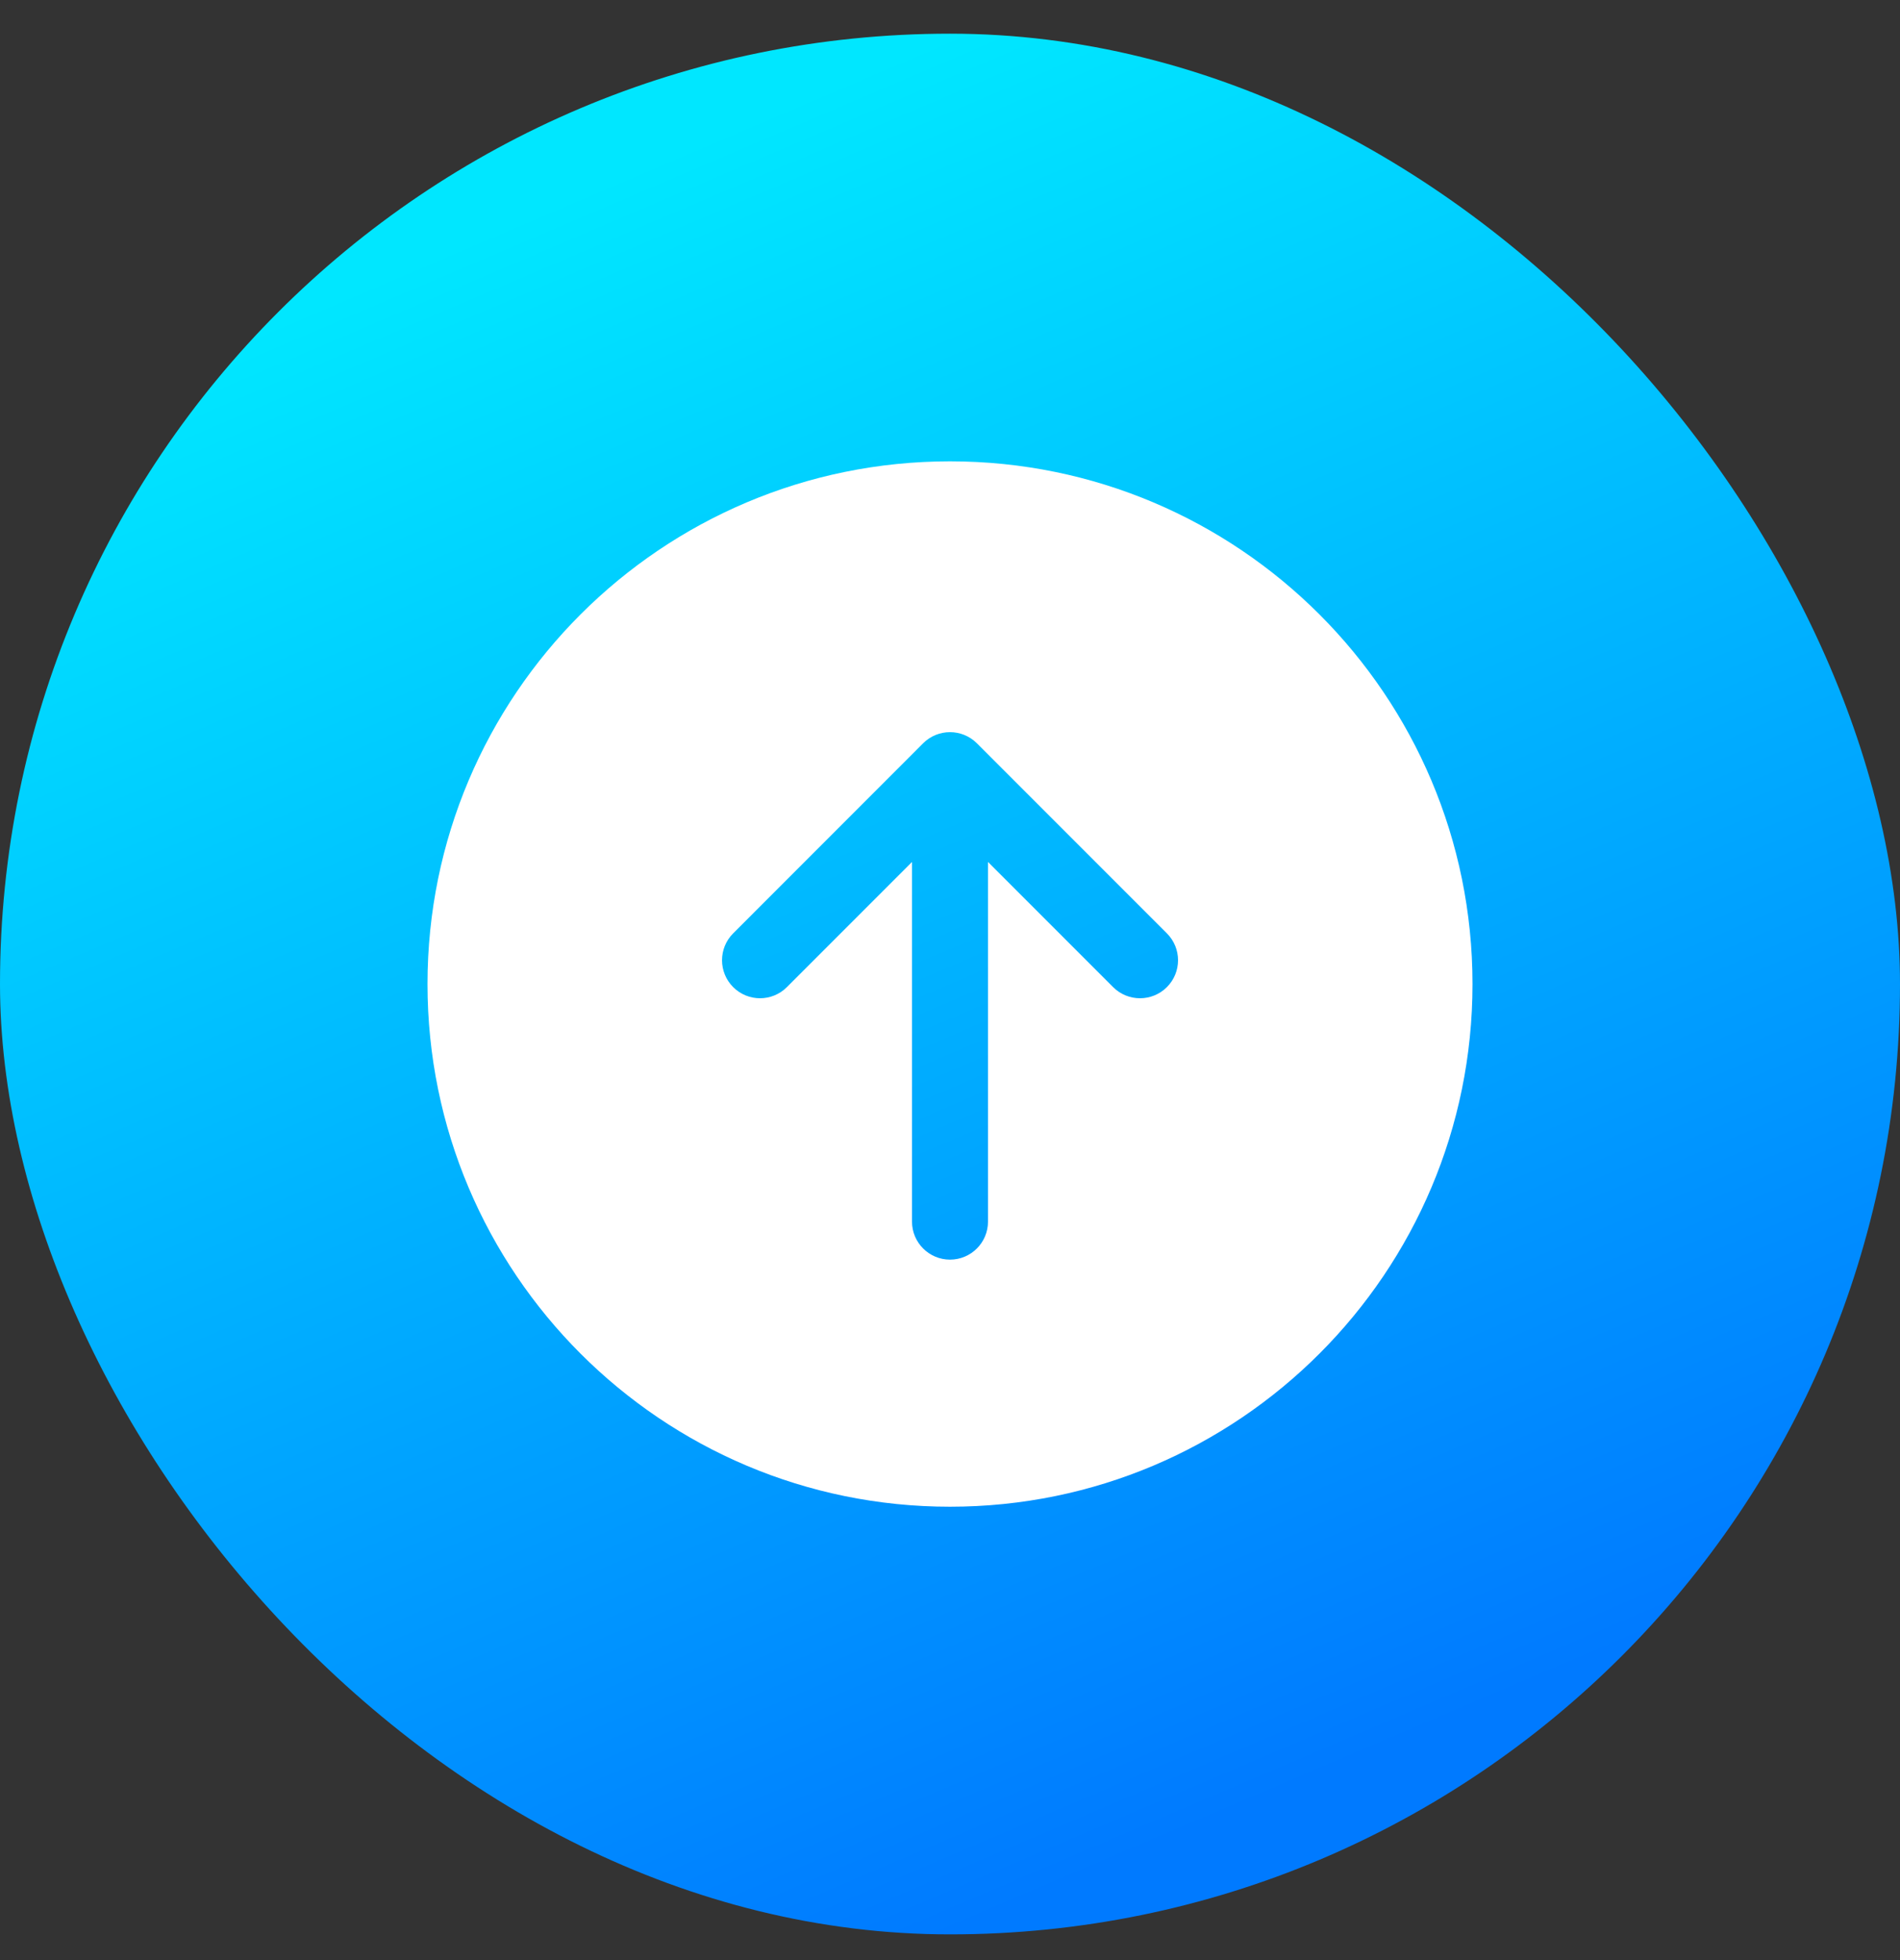
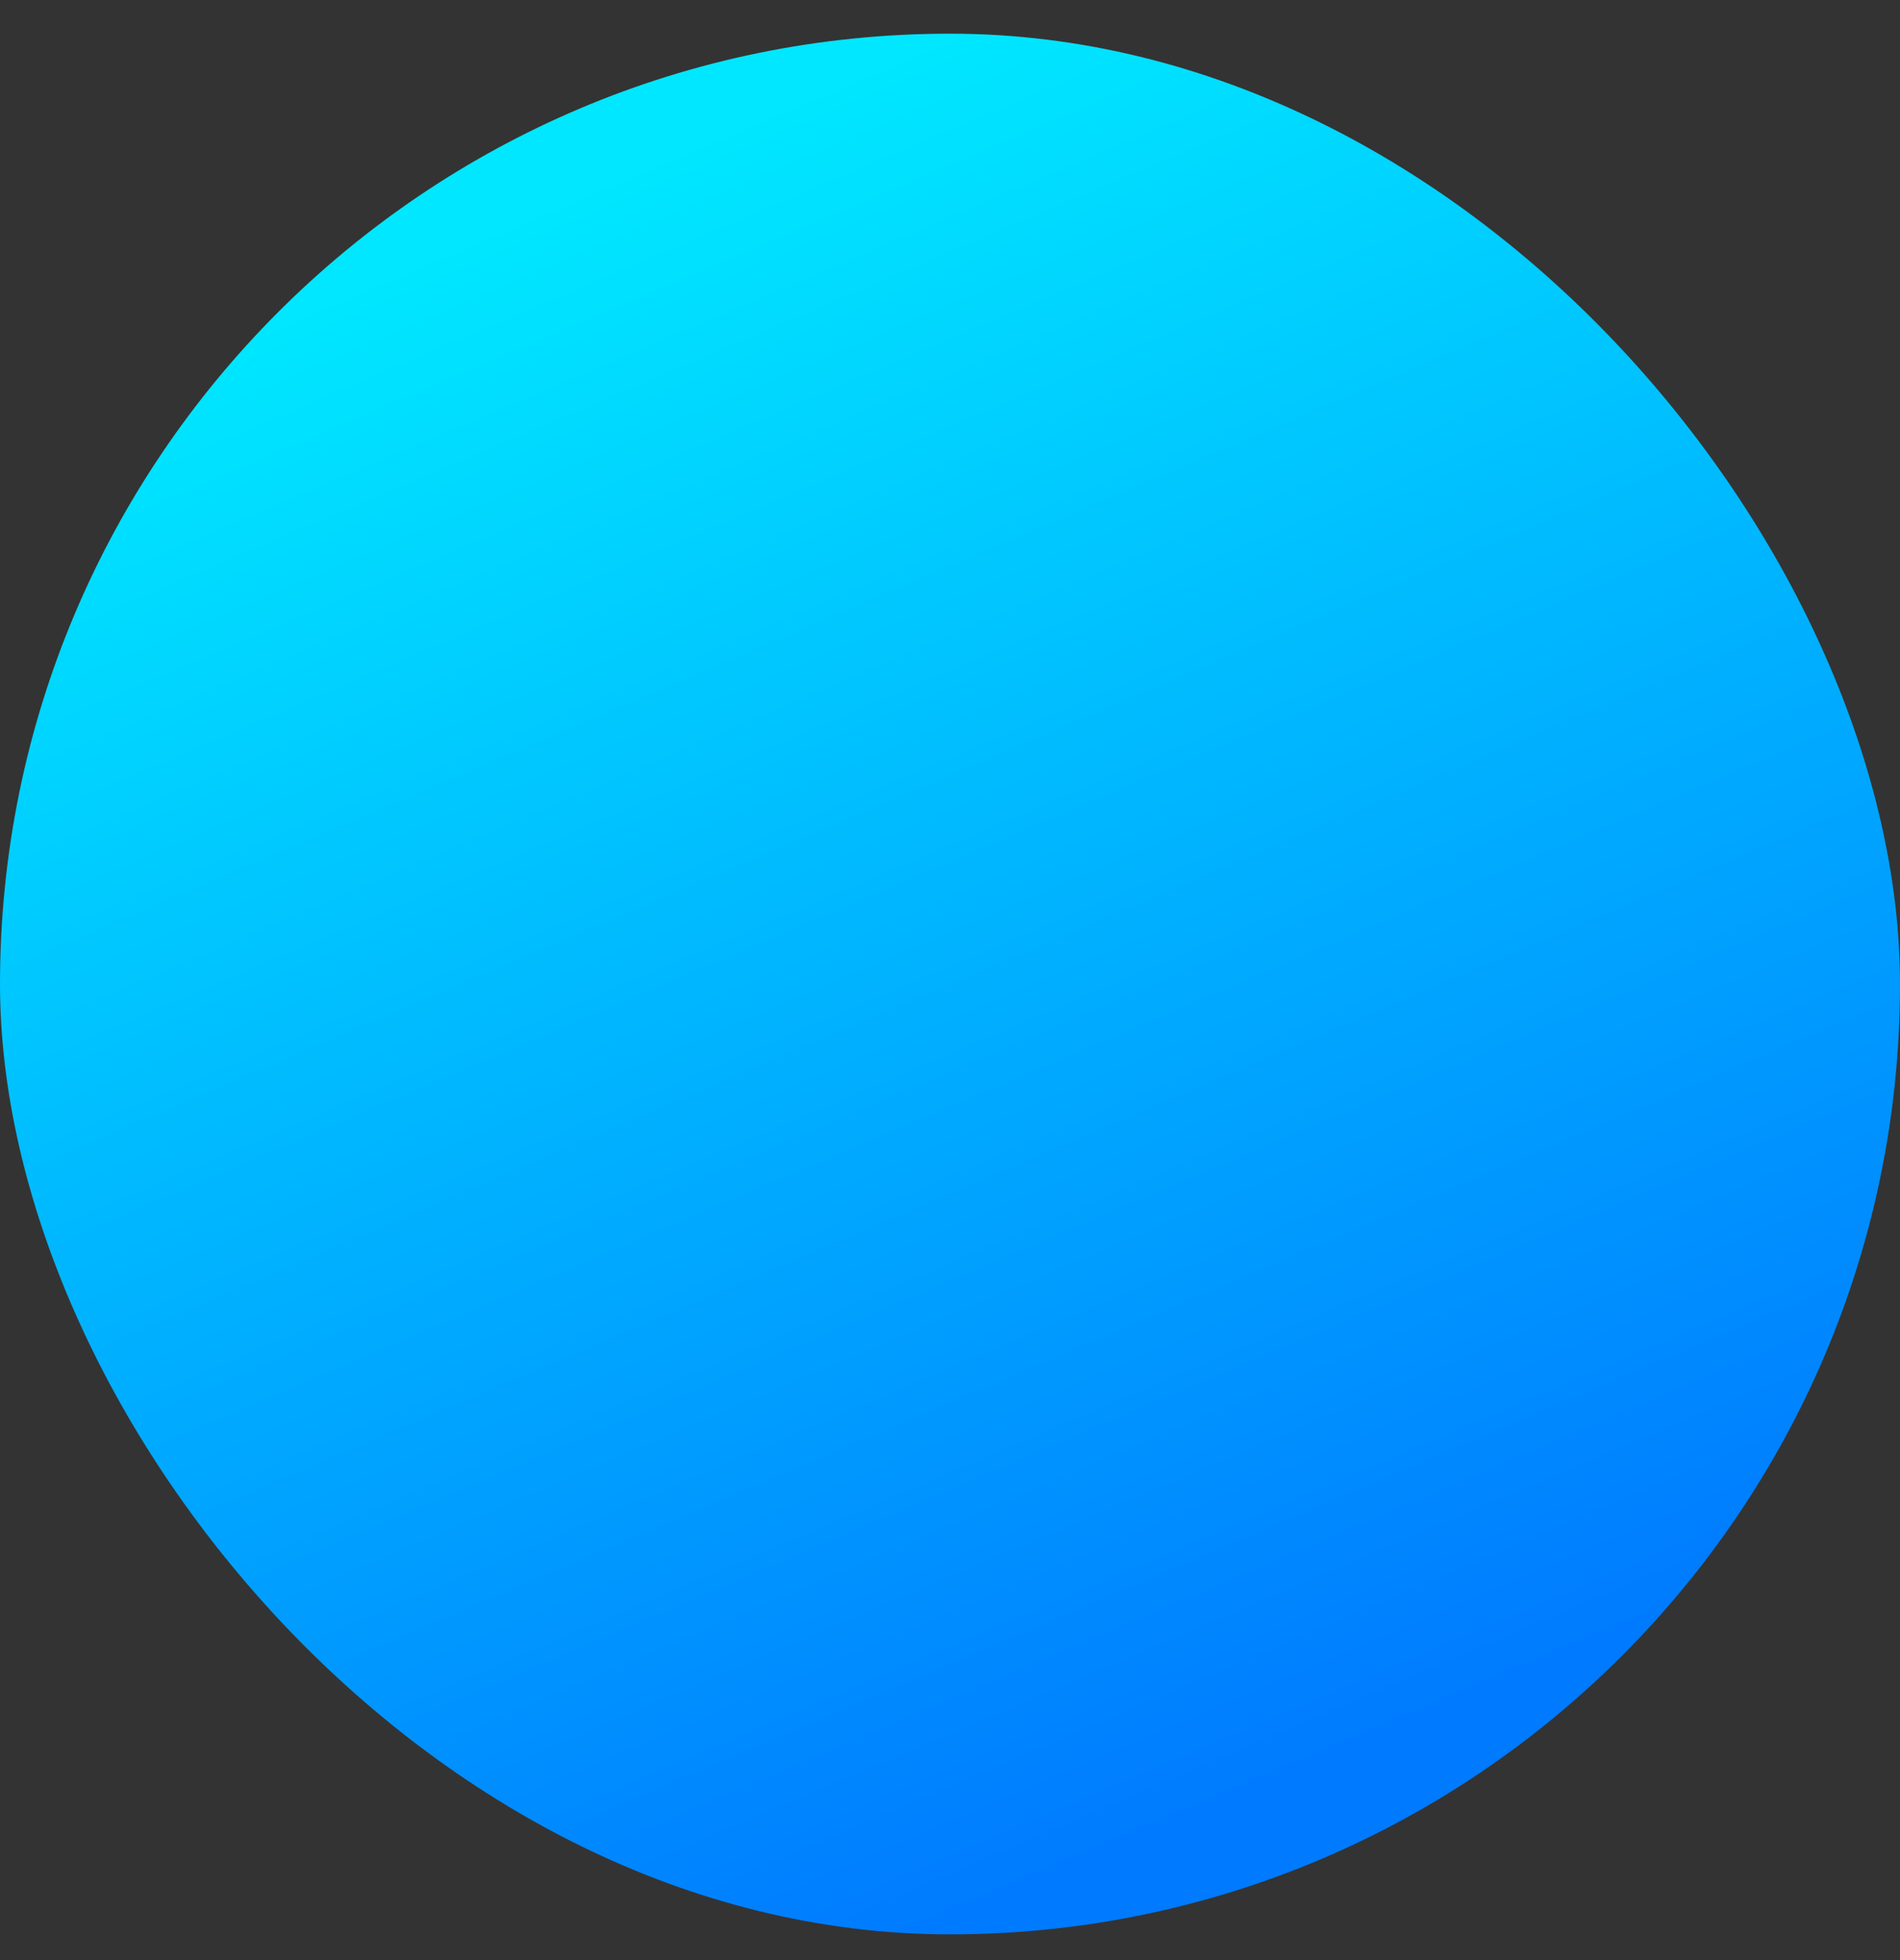
<svg xmlns="http://www.w3.org/2000/svg" width="32" height="33" viewBox="0 0 32 33" fill="none">
  <rect x="0" y="0" width="32" height="33" fill="#333333" stroke="none" />
  <rect y="0.567" width="32" height="32" rx="16" fill="url(#paint0_linear_38_682)" />
-   <path fill-rule="evenodd" clip-rule="evenodd" d="M16 25.367C20.86 25.367 24.8 21.427 24.8 16.567C24.8 11.707 20.86 7.767 16 7.767C11.14 7.767 7.2 11.707 7.2 16.567C7.2 21.427 11.14 25.367 16 25.367ZM18.747 16.619C18.997 16.869 19.403 16.869 19.653 16.619C19.903 16.369 19.903 15.964 19.653 15.714L16.453 12.514C16.203 12.264 15.797 12.264 15.547 12.514L12.348 15.714C12.098 15.964 12.098 16.369 12.348 16.619C12.598 16.869 13.003 16.869 13.253 16.619L15.36 14.512V20.567C15.36 20.92 15.647 21.207 16 21.207C16.354 21.207 16.64 20.92 16.64 20.567V14.512L18.747 16.619Z" fill="white" />
  <defs>
    <linearGradient id="paint0_linear_38_682" x1="16" y1="0.567" x2="27.554" y2="27.634" gradientUnits="userSpaceOnUse">
      <stop stop-color="#00E7FF" />
      <stop offset="1" stop-color="#007AFF" />
    </linearGradient>
  </defs>
</svg>